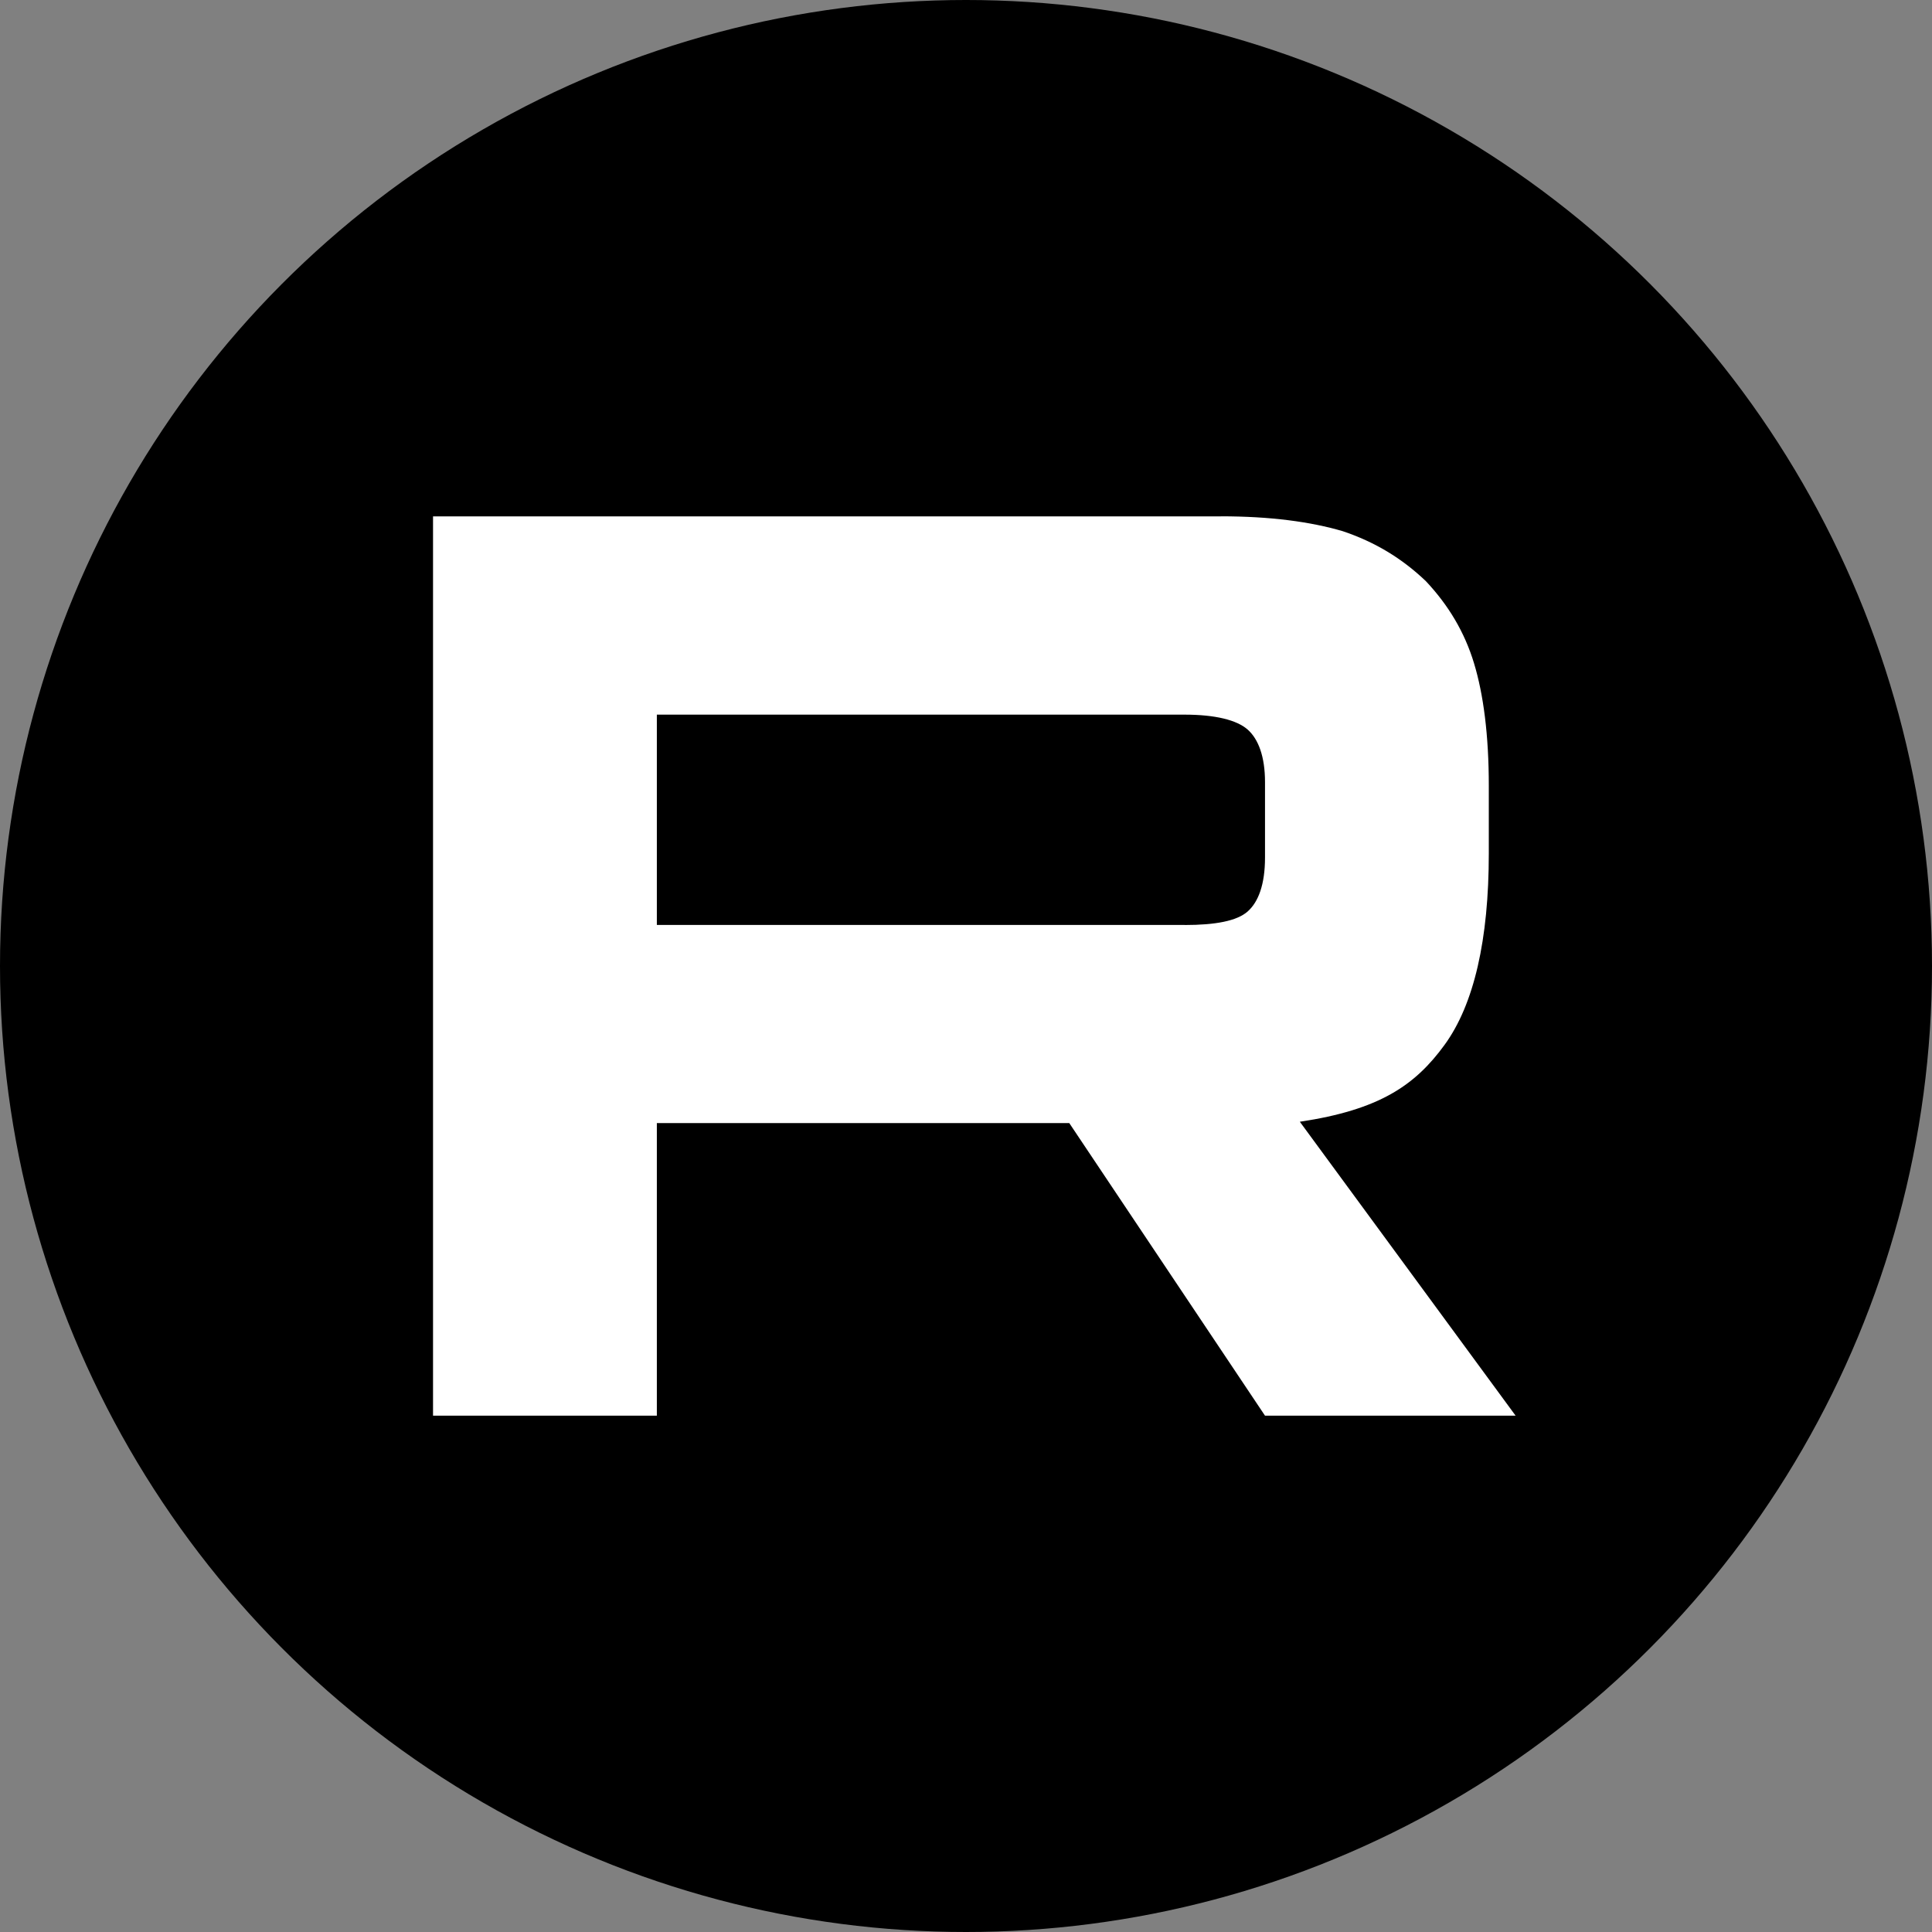
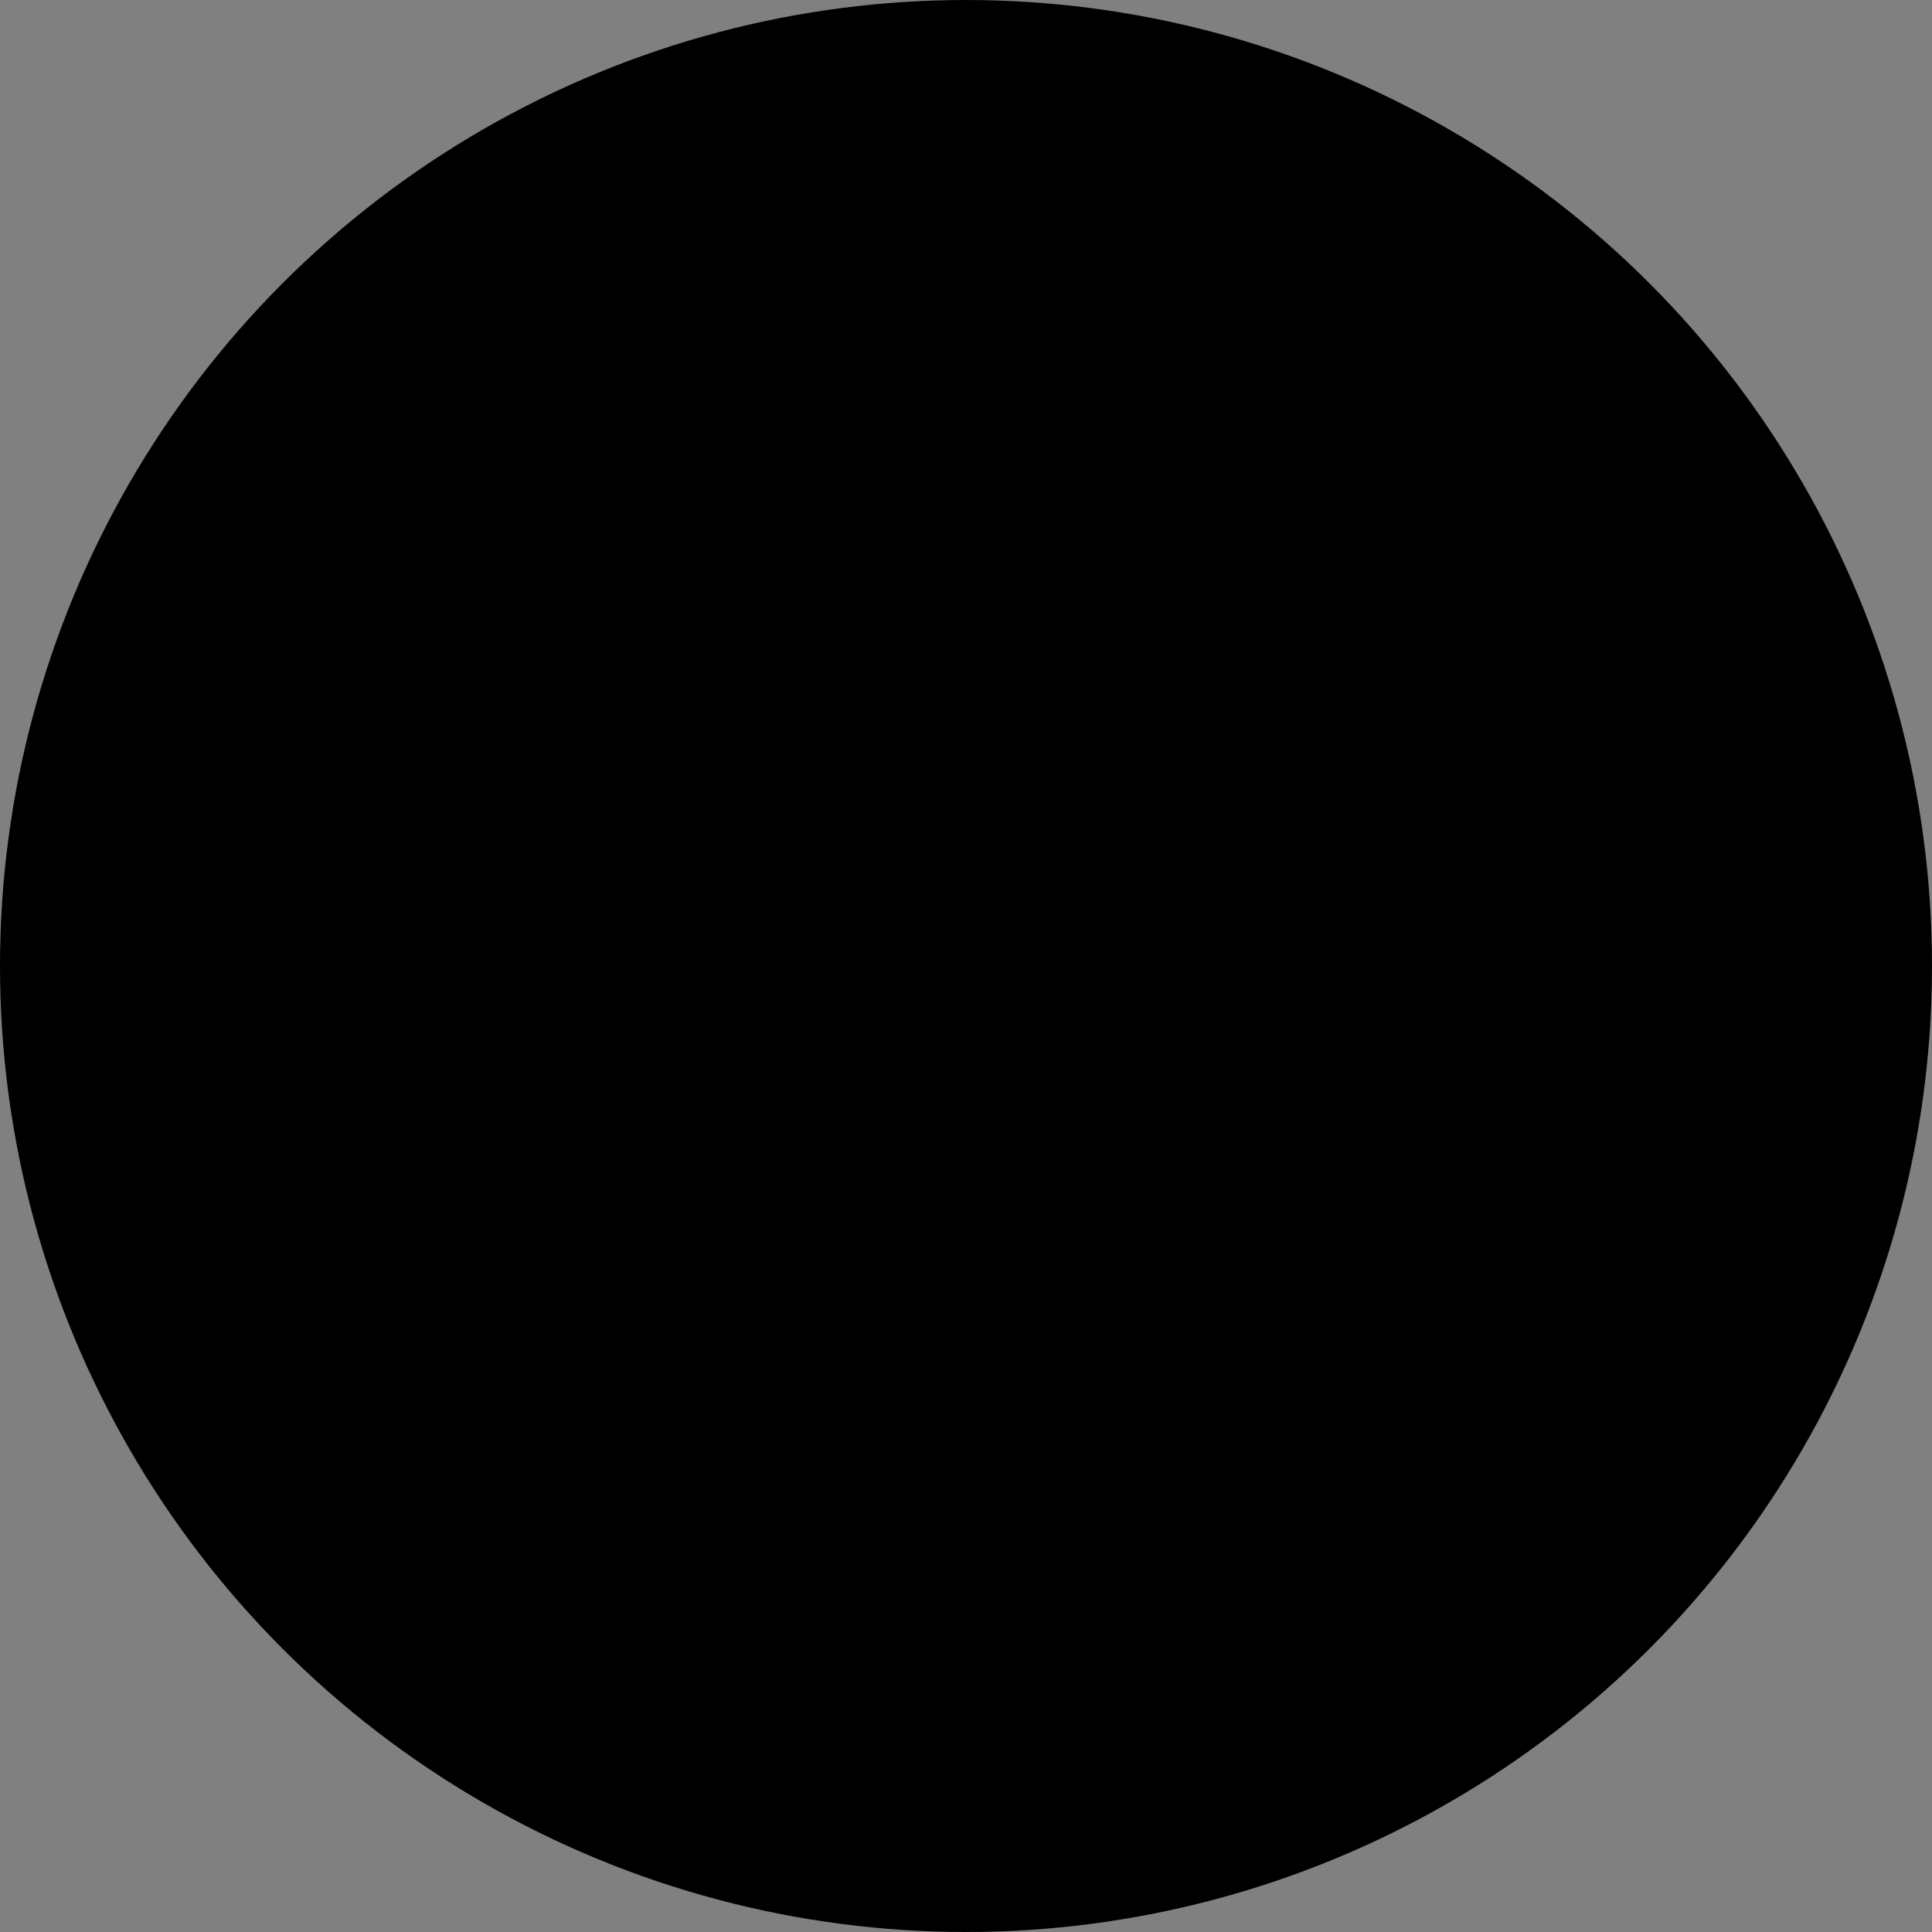
<svg xmlns="http://www.w3.org/2000/svg" width="116" height="116" viewBox="0 0 116 116" fill="none">
  <rect x="0" y="0" width="116" height="116" fill="#808080" stroke="none" />
  <circle cx="58" cy="58" r="58" fill="black" />
-   <path d="M71.123 55.534H39.438V42.908H71.123C72.974 42.908 74.261 43.233 74.907 43.801C75.552 44.368 75.953 45.42 75.953 46.957V51.491C75.953 53.11 75.552 54.162 74.907 54.73C74.261 55.297 72.974 55.539 71.123 55.539V55.534ZM73.297 31.005H26V85H39.438V67.433H64.202L75.953 85H91L78.044 67.351C82.821 66.638 84.966 65.164 86.734 62.735C88.503 60.306 89.39 56.422 89.39 51.239V47.19C89.39 44.116 89.067 41.687 88.503 39.825C87.939 37.963 86.975 36.343 85.607 34.889C84.161 33.512 82.551 32.542 80.618 31.892C78.685 31.325 76.271 31 73.297 31V31.005Z" fill="white" />
</svg>